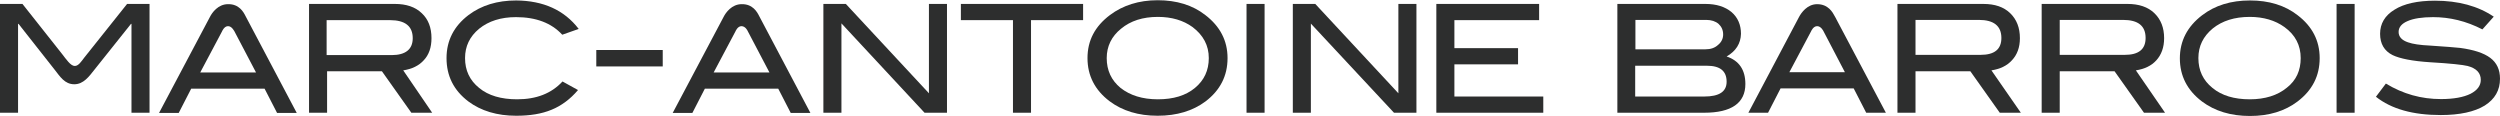
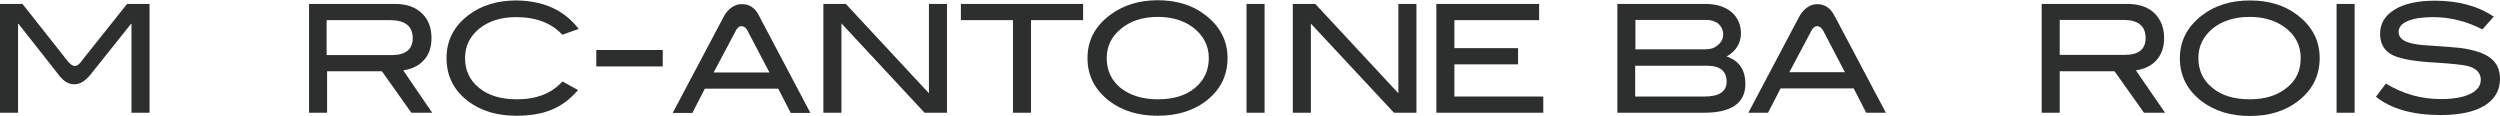
<svg xmlns="http://www.w3.org/2000/svg" version="1.1" id="Logo" x="0px" y="0px" viewBox="0 0 1080 50" style="enable-background:new 0 0 1080 50;" xml:space="preserve">
  <style type="text/css"> .st0{fill:#2D2E2E;} </style>
  <g>
    <path class="st0" d="M186.7,48.7h-9L165,30.8h-23.7v17.9h-7.8v-47h37.1c4.9,0,8.8,1.3,11.6,4c2.8,2.6,4.2,6.2,4.2,10.8 c0,4-1.1,7.2-3.4,9.6c-2.1,2.3-5,3.7-8.8,4.3L186.7,48.7z M169.2,23.8c6,0,9.1-2.5,9.1-7.3c0-5.2-3.3-7.8-9.8-7.8h-27.4v15.1 L169.2,23.8L169.2,23.8z" />
    <path class="st0" d="M250,12.5l-7.1,2.5c-4.7-5.1-11.4-7.6-20-7.6c-6.5,0-11.8,1.7-15.9,5c-4.1,3.4-6.1,7.6-6.1,12.7 c0,5.3,2,9.6,6.1,12.9c4,3.3,9.5,4.9,16.4,4.9c8.3,0,14.8-2.5,19.6-7.7l6.7,3.7c-3.3,3.9-7.2,6.8-11.4,8.5 C234,49.2,228.9,50,223,50c-8.3,0-15.2-2.1-20.7-6.2c-6.3-4.8-9.4-11-9.4-18.7c0-7.6,3.2-13.8,9.5-18.6c5.6-4.2,12.4-6.3,20.6-6.3 C234.7,0.3,243.7,4.3,250,12.5z" />
    <path class="st0" d="M286.3,28.7h-28.7v-7.1h28.7V28.7z" />
    <path class="st0" d="M409.1,48.7h-9.7l-35.9-38.6v38.6h-7.8v-47h9.7l35.9,38.6V1.7h7.8V48.7z" />
    <path class="st0" d="M467.9,8.7h-22.5v40h-7.8v-40h-22.5v-7h52.8V8.7z" />
    <path class="st0" d="M530.3,25.1c0,7.7-3.2,13.9-9.5,18.7c-5.5,4.1-12.4,6.2-20.7,6.2s-15.2-2.1-20.8-6.3c-6.3-4.8-9.5-11-9.5-18.6 s3.2-13.7,9.7-18.6c5.6-4.2,12.5-6.4,20.6-6.4c8.2,0,15.1,2.1,20.6,6.4C527.1,11.4,530.3,17.6,530.3,25.1z M522.2,25.1 c0-5.5-2.4-9.9-7-13.4c-4-2.9-9-4.4-15-4.4c-6.5,0-11.8,1.7-15.9,5.1c-4.1,3.3-6.2,7.6-6.2,12.7c0,5.3,2,9.6,6,12.9 c4.1,3.2,9.4,4.9,16.1,4.9c6.7,0,12-1.6,16-4.9C520.2,34.7,522.2,30.4,522.2,25.1z" />
    <path class="st0" d="M546.3,48.7h-7.8v-47h7.8V48.7z" />
    <path class="st0" d="M611.9,48.7h-9.7l-35.9-38.5v38.5h-7.8v-47h9.7l35.9,38.6V1.7h7.8V48.7z" />
    <path class="st0" d="M666.7,48.7h-46.2v-47h44.4v7h-36.6v12.1h27.5v7h-27.5v13.9h38.4L666.7,48.7L666.7,48.7z" />
    <path class="st0" d="M328,7l22.1,41.8h-8.5l-5.4-10.5h-31.7l-5.4,10.5h-8.5l22-41.5c0,0-2.6,4.9,0,0c0.9-1.8,3.5-5.5,7.8-5.5 C325.2,1.7,327.1,5.2,328,7C329.5,9.9,328,7,328,7z M320.3,11.3c-1.7,0-2.6,2.3-2.6,2.3l-9.4,17.7h24.1L323,13.4 C323,13.4,322.1,11.3,320.3,11.3z" />
    <path class="st0" d="M54.9,1.7h9.7v47h-7.8V10.3h-0.2L40.8,30.1c0,0,3.3-4.1,0,0c-2.3,2.9-4.7,6.3-8.7,6.3c-4.2,0-6.2-3.4-8.5-6.3 l0,0L8,10.3H7.8v38.4H0v-47h9.7l17.1,21.6c0,0-5.4-6.8,0,0c1.8,2.3,3.7,5.2,5.5,5.2c1.6,0,2.8-1.9,4.1-3.6 C38.5,22.3,54.9,1.7,54.9,1.7z" />
-     <path class="st0" d="M106.1,7l22.1,41.8h-8.5l-5.4-10.5H82.6l-5.4,10.5h-8.5l22-41.5c0,0-2.6,4.9,0,0c0.9-1.8,3.5-5.5,7.8-5.5 C103.3,1.7,105.2,5.2,106.1,7C107.6,9.9,106.1,7,106.1,7z M98.5,11.3c-1.7,0-2.6,2.3-2.6,2.3l-9.4,17.7h24.1l-9.4-17.9 C101.1,13.4,100.2,11.3,98.5,11.3z" />
    <g>
      <path class="st0" d="M745.9,24.4c5.4,1.8,8.1,5.8,8.1,11.9c0,8.2-6,12.4-17.8,12.4h-37.5v-47h38c4.8,0,8.5,1.2,11.3,3.5 c2.7,2.3,4.1,5.5,4.1,9.4C752,18.8,749.9,22.1,745.9,24.4z M736.8,21.3c2.2,0,4-0.6,5.4-1.9c1.5-1.2,2.2-2.8,2.2-4.5 c0-1.9-0.7-3.4-2-4.6c-1.3-1.1-3.1-1.7-5.3-1.7h-30.6v12.7H736.8z M736.2,41.7c6.5,0,9.7-2.1,9.7-6.4c0-4.6-2.8-6.9-8.5-6.9h-31 v13.3H736.2z" />
-       <path class="st0" d="M873,48.7h-9.1l-12.7-17.9h-23.7v17.9h-7.8v-47h37.1c5,0,8.8,1.3,11.6,4c2.8,2.7,4.2,6.3,4.2,10.8 c0,4-1.2,7.2-3.5,9.6c-2.1,2.3-5,3.7-8.8,4.3L873,48.7z M855.6,23.7c6,0,9-2.4,9-7.3c0-5.2-3.3-7.8-9.7-7.8h-27.4v15.1L855.6,23.7 L855.6,23.7z" />
      <path class="st0" d="M935.3,48.7h-9.1l-12.7-17.9h-23.7v17.9H882v-47h37.1c4.9,0,8.8,1.3,11.6,4c2.8,2.7,4.2,6.3,4.2,10.8 c0,4-1.2,7.2-3.4,9.6c-2.1,2.3-5,3.7-8.8,4.3L935.3,48.7z M917.9,23.7c6,0,9-2.4,9-7.3c0-5.2-3.2-7.8-9.7-7.8h-27.4v15.1 L917.9,23.7L917.9,23.7z" />
      <path class="st0" d="M1002.1,25.1c0,7.7-3.2,13.9-9.5,18.7c-5.5,4.2-12.4,6.3-20.6,6.3c-8.3,0-15.2-2.1-20.8-6.3 c-6.3-4.8-9.5-11-9.5-18.6c0-7.5,3.2-13.7,9.6-18.6c5.6-4.3,12.5-6.4,20.7-6.4s15.1,2.1,20.6,6.4 C998.9,11.4,1002.1,17.6,1002.1,25.1z M993.9,25.1c0-5.5-2.3-10-7-13.4c-4-2.9-9.1-4.4-15-4.4c-6.6,0-11.9,1.7-16,5 c-4.1,3.4-6.2,7.6-6.2,12.8c0,5.3,2,9.6,6.1,12.9c4,3.3,9.4,4.9,16.1,4.9c6.6,0,12-1.7,16-5C992,34.7,993.9,30.4,993.9,25.1z" />
      <path class="st0" d="M1017.2,48.7h-7.8v-47h7.8V48.7z" />
      <path class="st0" d="M1072.4,12.7c-7-3.6-14.1-5.3-21.3-5.3c-4.8,0-8.5,0.6-11,1.7c-2.6,1.1-3.9,2.7-3.9,4.7 c0,2.1,1.4,3.6,4.1,4.5c2,0.7,5.1,1.2,9.6,1.4c6.5,0.4,10.7,0.8,12.9,1c5.9,0.8,10.2,2.2,13,4.3c2.8,2.1,4.2,5.1,4.2,9 c0,5-2.2,8.8-6.6,11.6c-4.4,2.7-10.8,4.1-19,4.1c-12,0-21.3-2.6-28-7.9l4.3-5.7c7.4,4.5,15.3,6.7,23.8,6.7c5.5,0,9.8-0.8,12.8-2.3 c2.9-1.5,4.4-3.5,4.4-6c0-3-1.9-5-5.7-6c-2-0.5-7.4-1.1-16.1-1.6c-7.8-0.5-13.2-1.6-16.3-3.1c-3.6-1.8-5.4-4.9-5.4-9.2 c0-4.4,2.1-7.9,6.2-10.4c4.1-2.6,10-3.9,17.5-3.9c10.1,0,18.6,2.3,25.4,6.9L1072.4,12.7z" />
      <path class="st0" d="M793.3,8.3l21.4,40.4h-8.5l-5.4-10.5h-31.6l-5.4,10.5h-8.5l21.9-41.4c0,0-2.6,4.8,0,0 c0.9-1.7,3.5-5.5,7.8-5.5c4.8,0,6.7,3.5,7.6,5.2C793.2,8,793.3,8.3,793.3,8.3L792.6,7 M785,11.3c-1.7,0-2.6,2.2-2.6,2.2L773,31.2 h24l-9.3-17.8C787.7,13.4,786.7,11.3,785,11.3z" />
    </g>
  </g>
</svg>